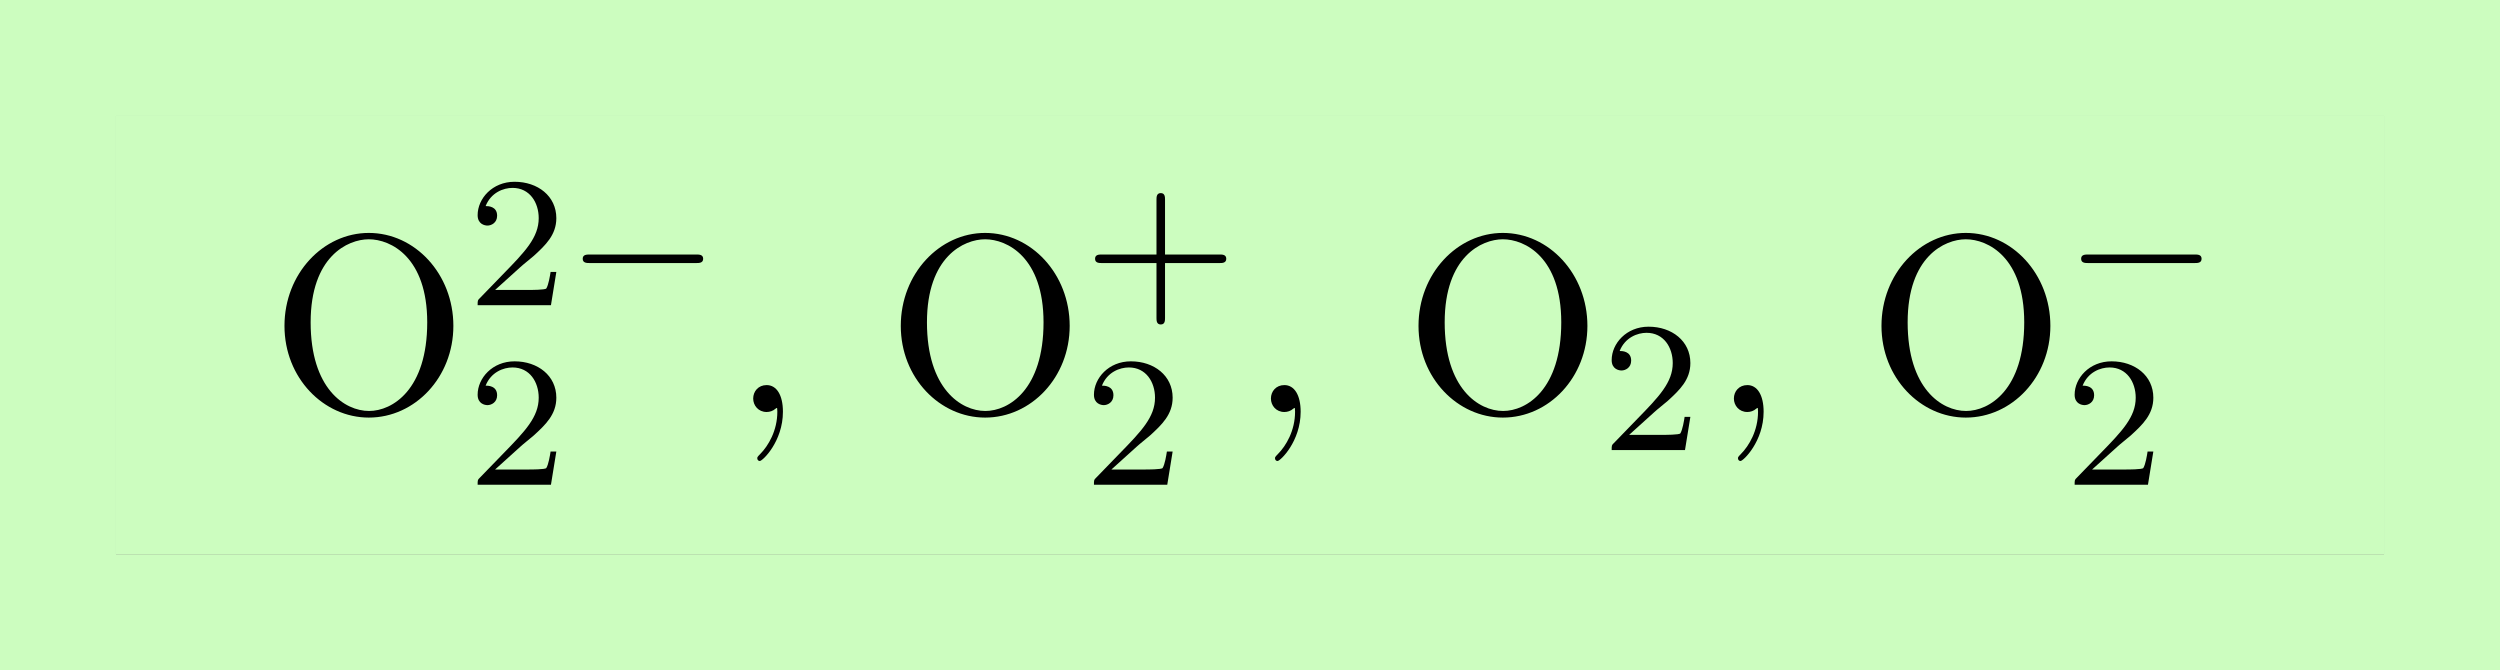
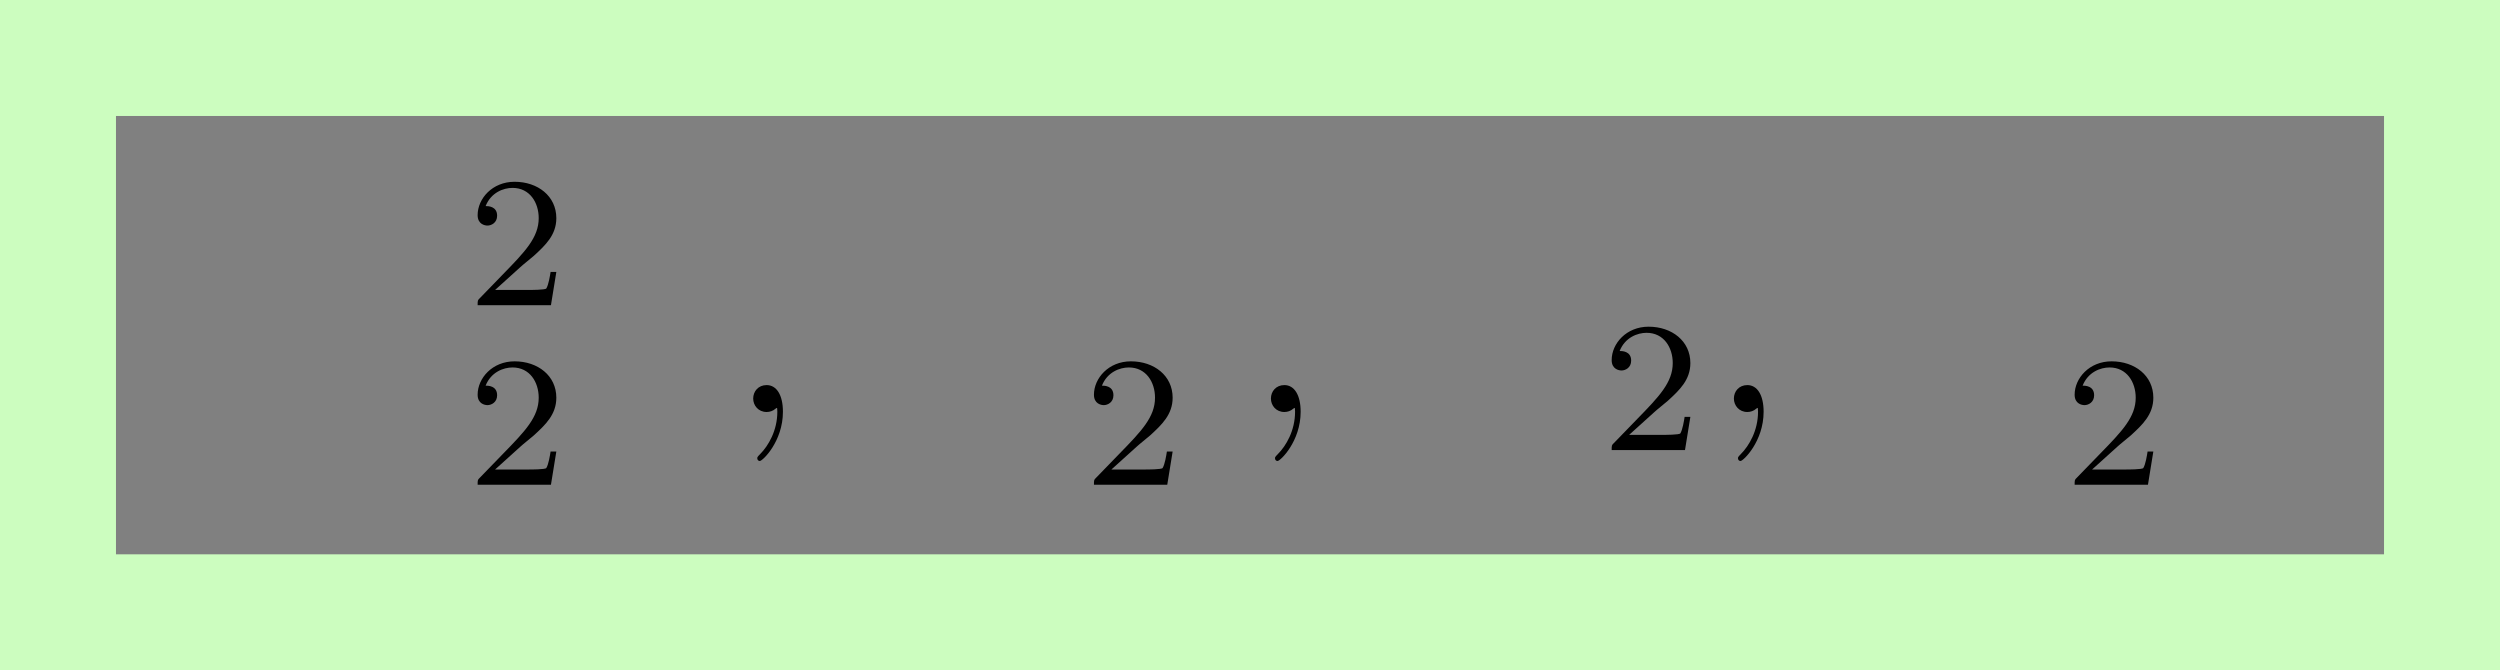
<svg xmlns="http://www.w3.org/2000/svg" xmlns:xlink="http://www.w3.org/1999/xlink" version="1.1" width="107.373pt" height="28.788pt" viewBox="179.439 69.738 107.373 28.788">
  <rect x="179.439" y="69.738" width="107.373" height="28.788" fill="#808080" stroke="none" />
  <defs>
-     <path id="g0-0" d="M5.571-1.809C5.699-1.809 5.874-1.809 5.874-1.993S5.699-2.176 5.571-2.176H1.004C.877-2.176 .701-2.176 .701-1.993S.877-1.809 1.004-1.809H5.571Z" />
-     <path id="g1-59" d="M2.215-.011C2.215-.731 1.942-1.156 1.516-1.156C1.156-1.156 .938-.884 .938-.578C.938-.284 1.156 0 1.516 0C1.647 0 1.789-.044 1.898-.142C1.931-.164 1.942-.175 1.953-.175S1.975-.164 1.975-.011C1.975 .796 1.593 1.451 1.233 1.811C1.113 1.931 1.113 1.953 1.113 1.985C1.113 2.062 1.167 2.105 1.222 2.105C1.342 2.105 2.215 1.265 2.215-.011Z" />
-     <path id="g3-79" d="M7.865-3.698C7.865-5.924 6.218-7.691 4.233-7.691C2.28-7.691 .611-5.945 .611-3.698C.611-1.462 2.291 .24 4.233 .24C6.218 .24 7.865-1.495 7.865-3.698ZM4.244-.044C3.196-.044 1.735-1.004 1.735-3.851C1.735-6.676 3.327-7.418 4.233-7.418C5.182-7.418 6.742-6.644 6.742-3.851C6.742-.96 5.247-.044 4.244-.044Z" />
-     <path id="g2-43" d="M3.475-1.809H5.818C5.93-1.809 6.105-1.809 6.105-1.993S5.93-2.176 5.818-2.176H3.475V-4.527C3.475-4.639 3.475-4.814 3.292-4.814S3.108-4.639 3.108-4.527V-2.176H.757C.646-2.176 .47-2.176 .47-1.993S.646-1.809 .757-1.809H3.108V.542C3.108 .654 3.108 .829 3.292 .829S3.475 .654 3.475 .542V-1.809Z" />
+     <path id="g1-59" d="M2.215-.011C2.215-.731 1.942-1.156 1.516-1.156C1.156-1.156 .938-.884 .938-.578C.938-.284 1.156 0 1.516 0C1.647 0 1.789-.044 1.898-.142C1.931-.164 1.942-.175 1.953-.175S1.975-.164 1.975-.011C1.975 .796 1.593 1.451 1.233 1.811C1.113 1.931 1.113 1.953 1.113 1.985C1.113 2.062 1.167 2.105 1.222 2.105C1.342 2.105 2.215 1.265 2.215-.011" />
    <path id="g2-50" d="M2.248-1.626C2.375-1.745 2.71-2.008 2.837-2.12C3.332-2.574 3.802-3.013 3.802-3.738C3.802-4.686 3.005-5.3 2.008-5.3C1.052-5.3 .422-4.575 .422-3.866C.422-3.475 .733-3.419 .845-3.419C1.012-3.419 1.259-3.539 1.259-3.842C1.259-4.256 .861-4.256 .765-4.256C.996-4.838 1.53-5.037 1.921-5.037C2.662-5.037 3.045-4.407 3.045-3.738C3.045-2.909 2.463-2.303 1.522-1.339L.518-.303C.422-.215 .422-.199 .422 0H3.571L3.802-1.427H3.555C3.531-1.267 3.467-.869 3.371-.717C3.324-.654 2.718-.654 2.59-.654H1.172L2.248-1.626Z" />
  </defs>
  <g id="page1">
-     <rect x="184.421" y="74.72" height="18.826" width="97.41" fill="#ccfdbf" />
    <use x="191.046" y="87.433" xlink:href="#g3-79" />
    <use x="199.531" y="82.845" xlink:href="#g2-50" />
    <use x="203.765" y="82.845" xlink:href="#g0-0" />
    <use x="199.531" y="90.557" xlink:href="#g2-50" />
    <use x="210.85" y="87.433" xlink:href="#g1-59" />
    <use x="217.516" y="87.433" xlink:href="#g3-79" />
    <use x="226.001" y="82.845" xlink:href="#g2-43" />
    <use x="226.001" y="90.557" xlink:href="#g2-50" />
    <use x="233.086" y="87.433" xlink:href="#g1-59" />
    <use x="239.752" y="87.433" xlink:href="#g3-79" />
    <use x="248.237" y="89.069" xlink:href="#g2-50" />
    <use x="252.97" y="87.433" xlink:href="#g1-59" />
    <use x="259.636" y="87.433" xlink:href="#g3-79" />
    <use x="268.121" y="82.845" xlink:href="#g0-0" />
    <use x="268.121" y="90.557" xlink:href="#g2-50" />
    <rect x="179.439" y="69.738" height="4.981" width="107.373" fill="#ccfdbf" />
    <rect x="179.439" y="72.229" height="23.807" width="4.981" fill="#ccfdbf" />
    <rect x="281.831" y="72.229" height="23.807" width="4.981" fill="#ccfdbf" />
    <rect x="179.439" y="93.546" height="4.981" width="107.373" fill="#ccfdbf" />
  </g>
</svg>